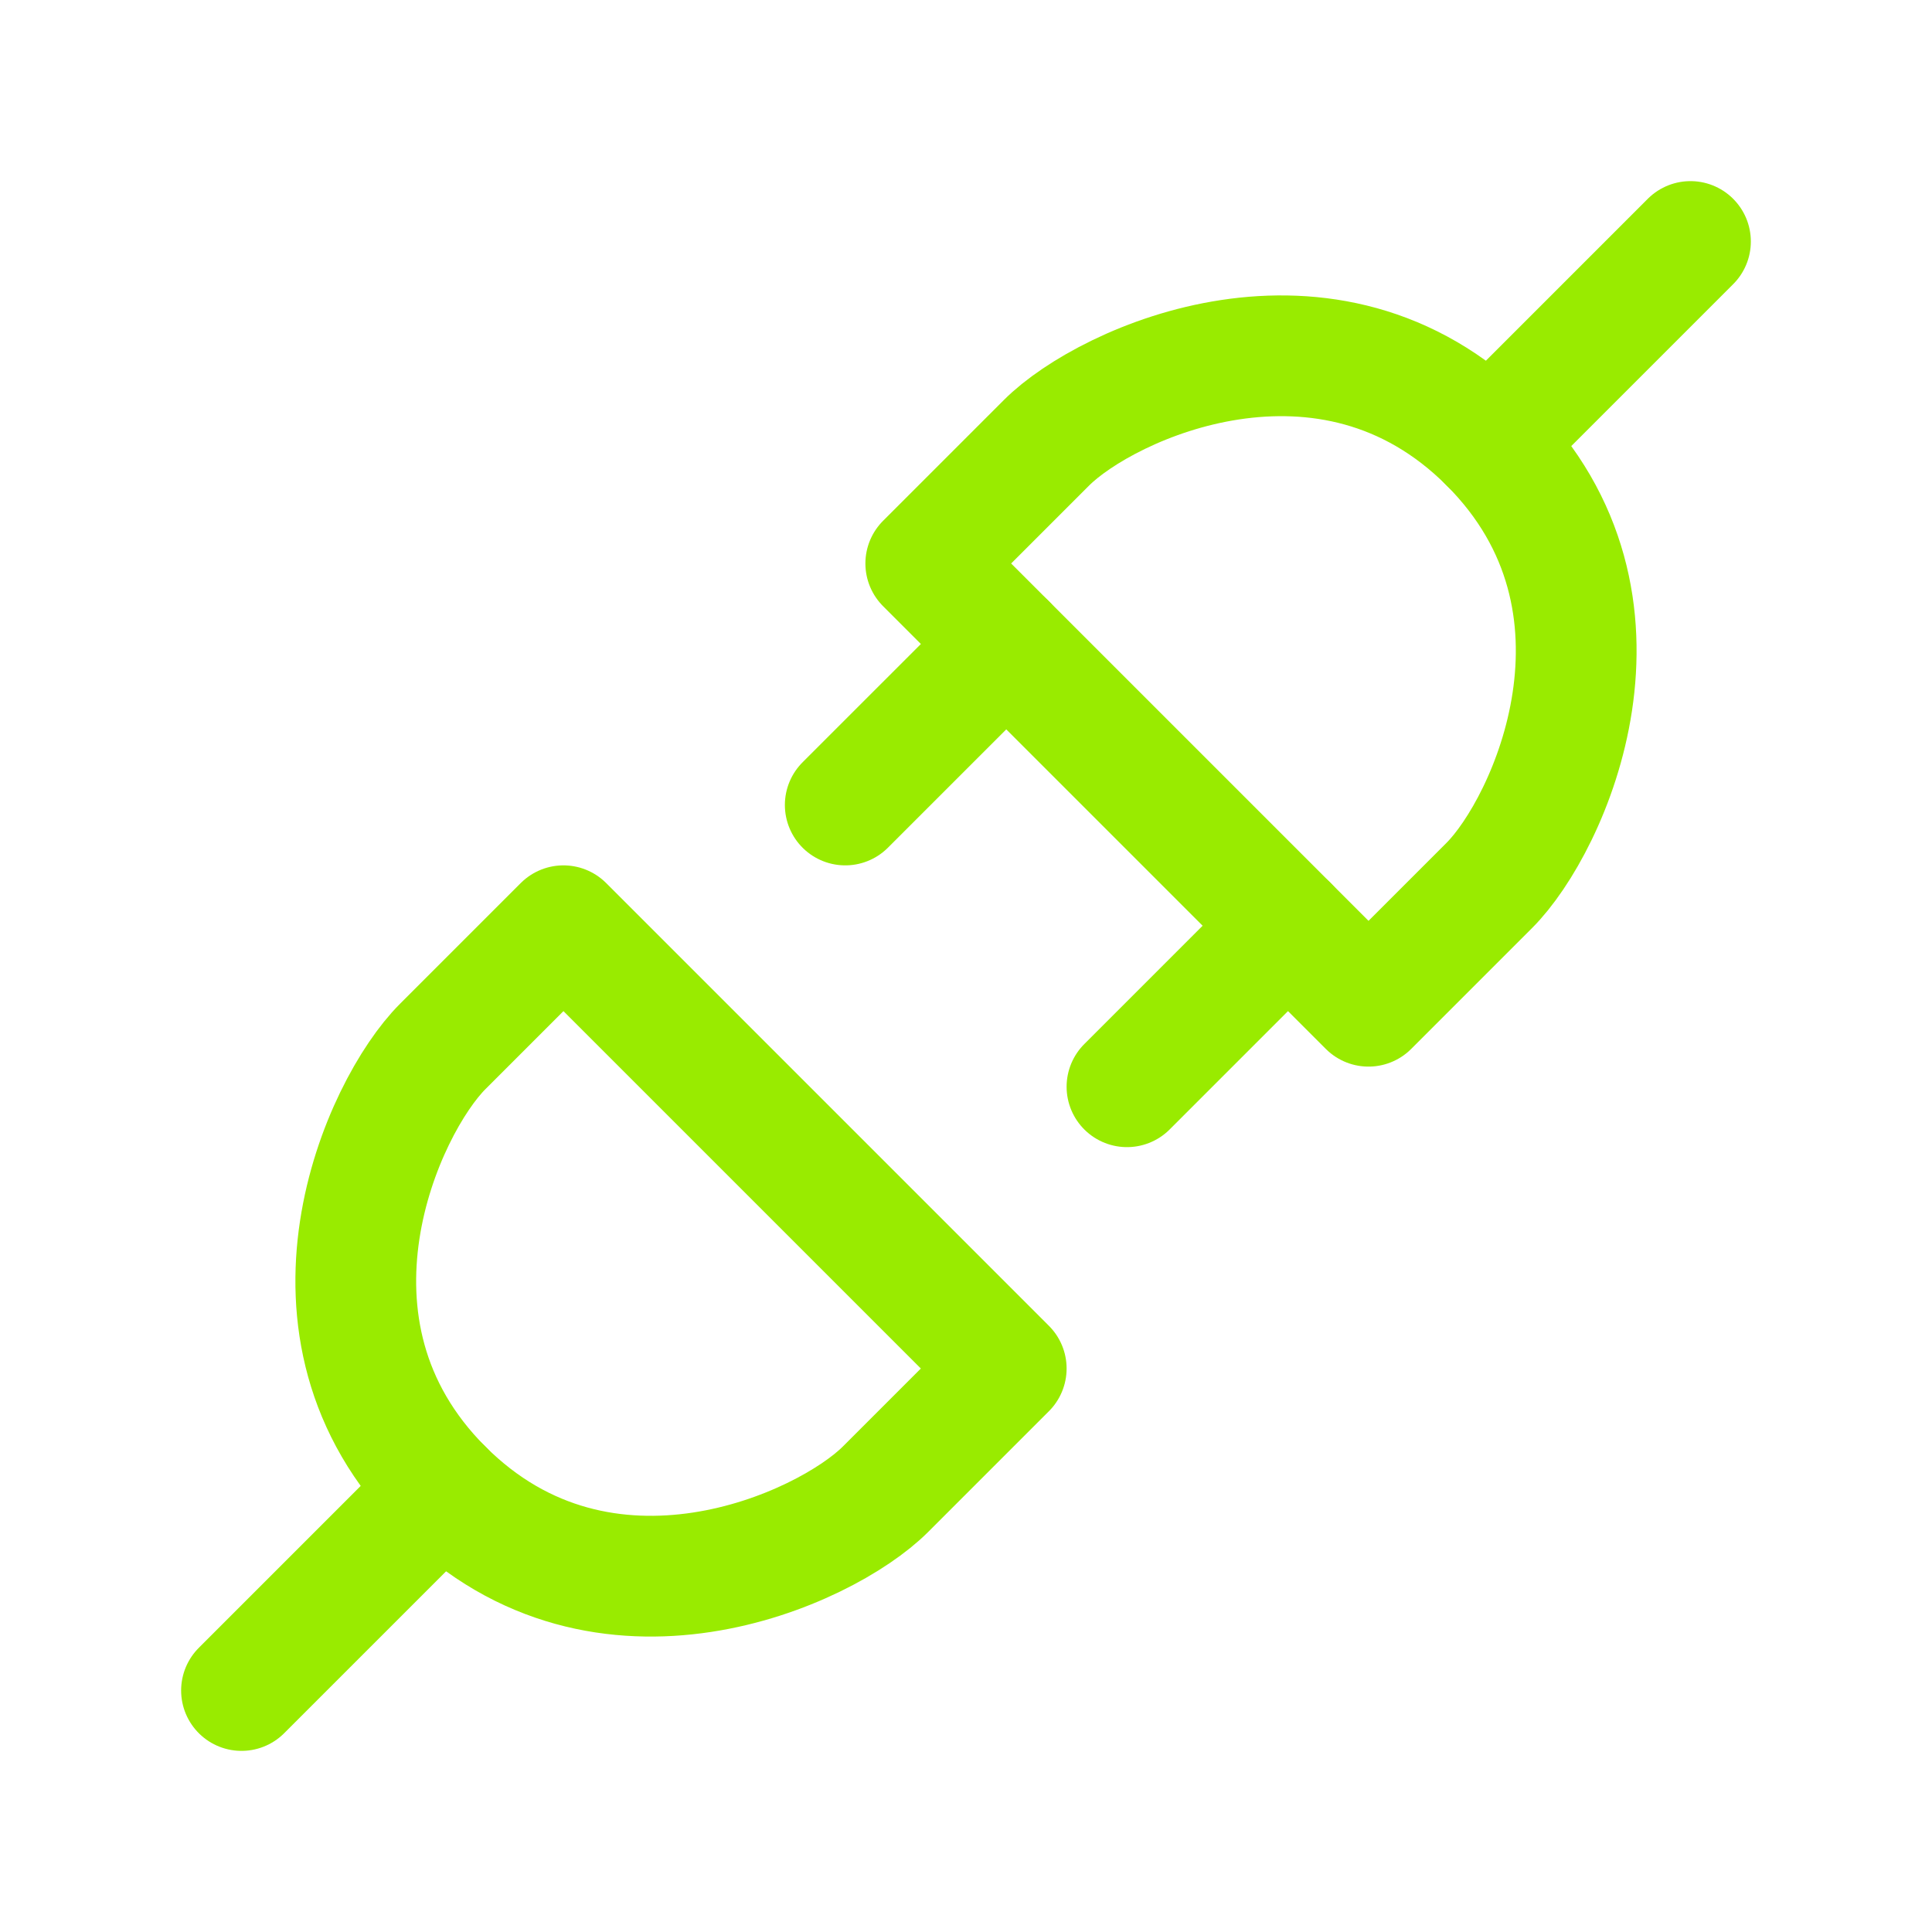
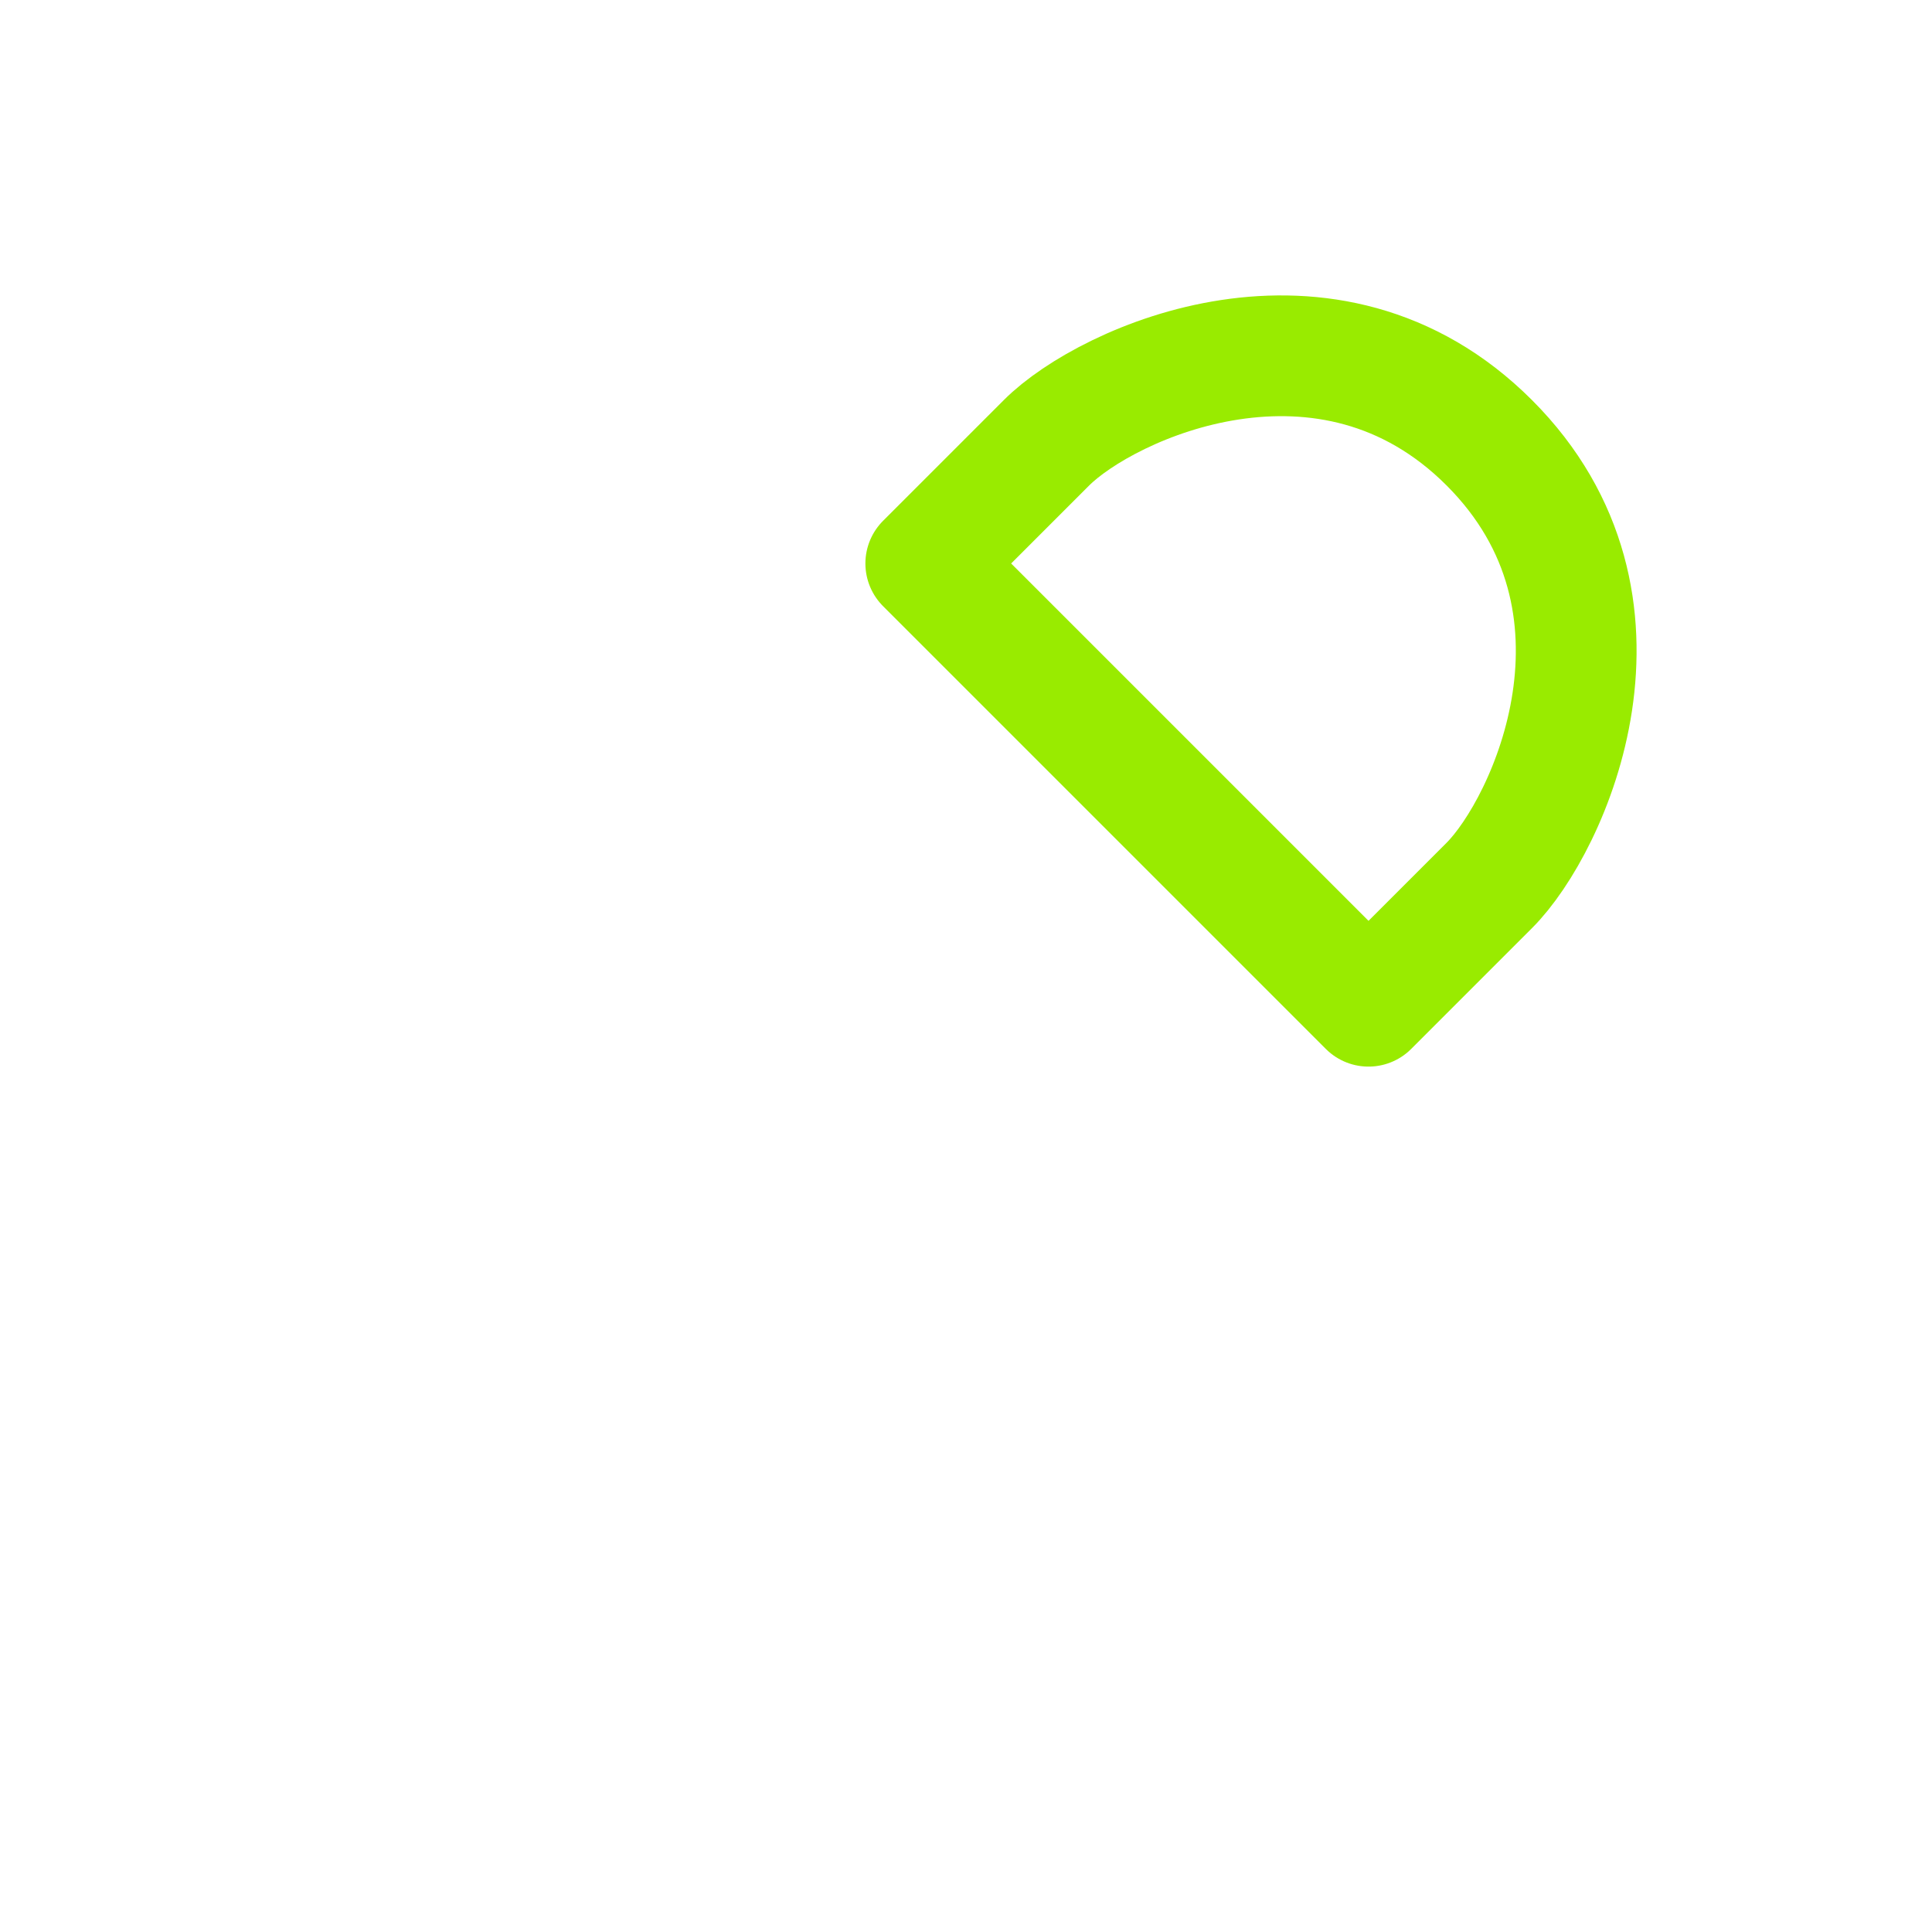
<svg xmlns="http://www.w3.org/2000/svg" width="56" height="56" viewBox="0 0 56 56" fill="none">
-   <path d="M12.832 30.333L16.332 26.833L29.166 39.667L25.666 43.167C23.916 44.917 17.499 47.833 12.832 43.167C8.166 38.5 11.082 32.084 12.832 30.333Z" stroke="#99EB00" stroke-width="3.5" stroke-linecap="round" stroke-linejoin="round" />
-   <path d="M7 49L12.833 43.167" stroke="#99EB00" stroke-width="3.5" stroke-linecap="round" stroke-linejoin="round" />
  <path d="M43.167 25.666L39.667 29.166L26.834 16.333L30.334 12.833C32.084 11.083 38.501 8.166 43.167 12.833C47.834 17.5 44.917 23.916 43.167 25.666Z" stroke="#99EB00" stroke-width="3.5" stroke-linecap="round" stroke-linejoin="round" />
-   <path d="M29.167 18.667L24.5 23.333" stroke="#99EB00" stroke-width="3.5" stroke-linecap="round" stroke-linejoin="round" />
-   <path d="M48.999 7L43.166 12.833" stroke="#99EB00" stroke-width="3.5" stroke-linecap="round" stroke-linejoin="round" />
-   <path d="M37.333 26.833L32.666 31.5" stroke="#99EB00" stroke-width="3.5" stroke-linecap="round" stroke-linejoin="round" />
</svg>